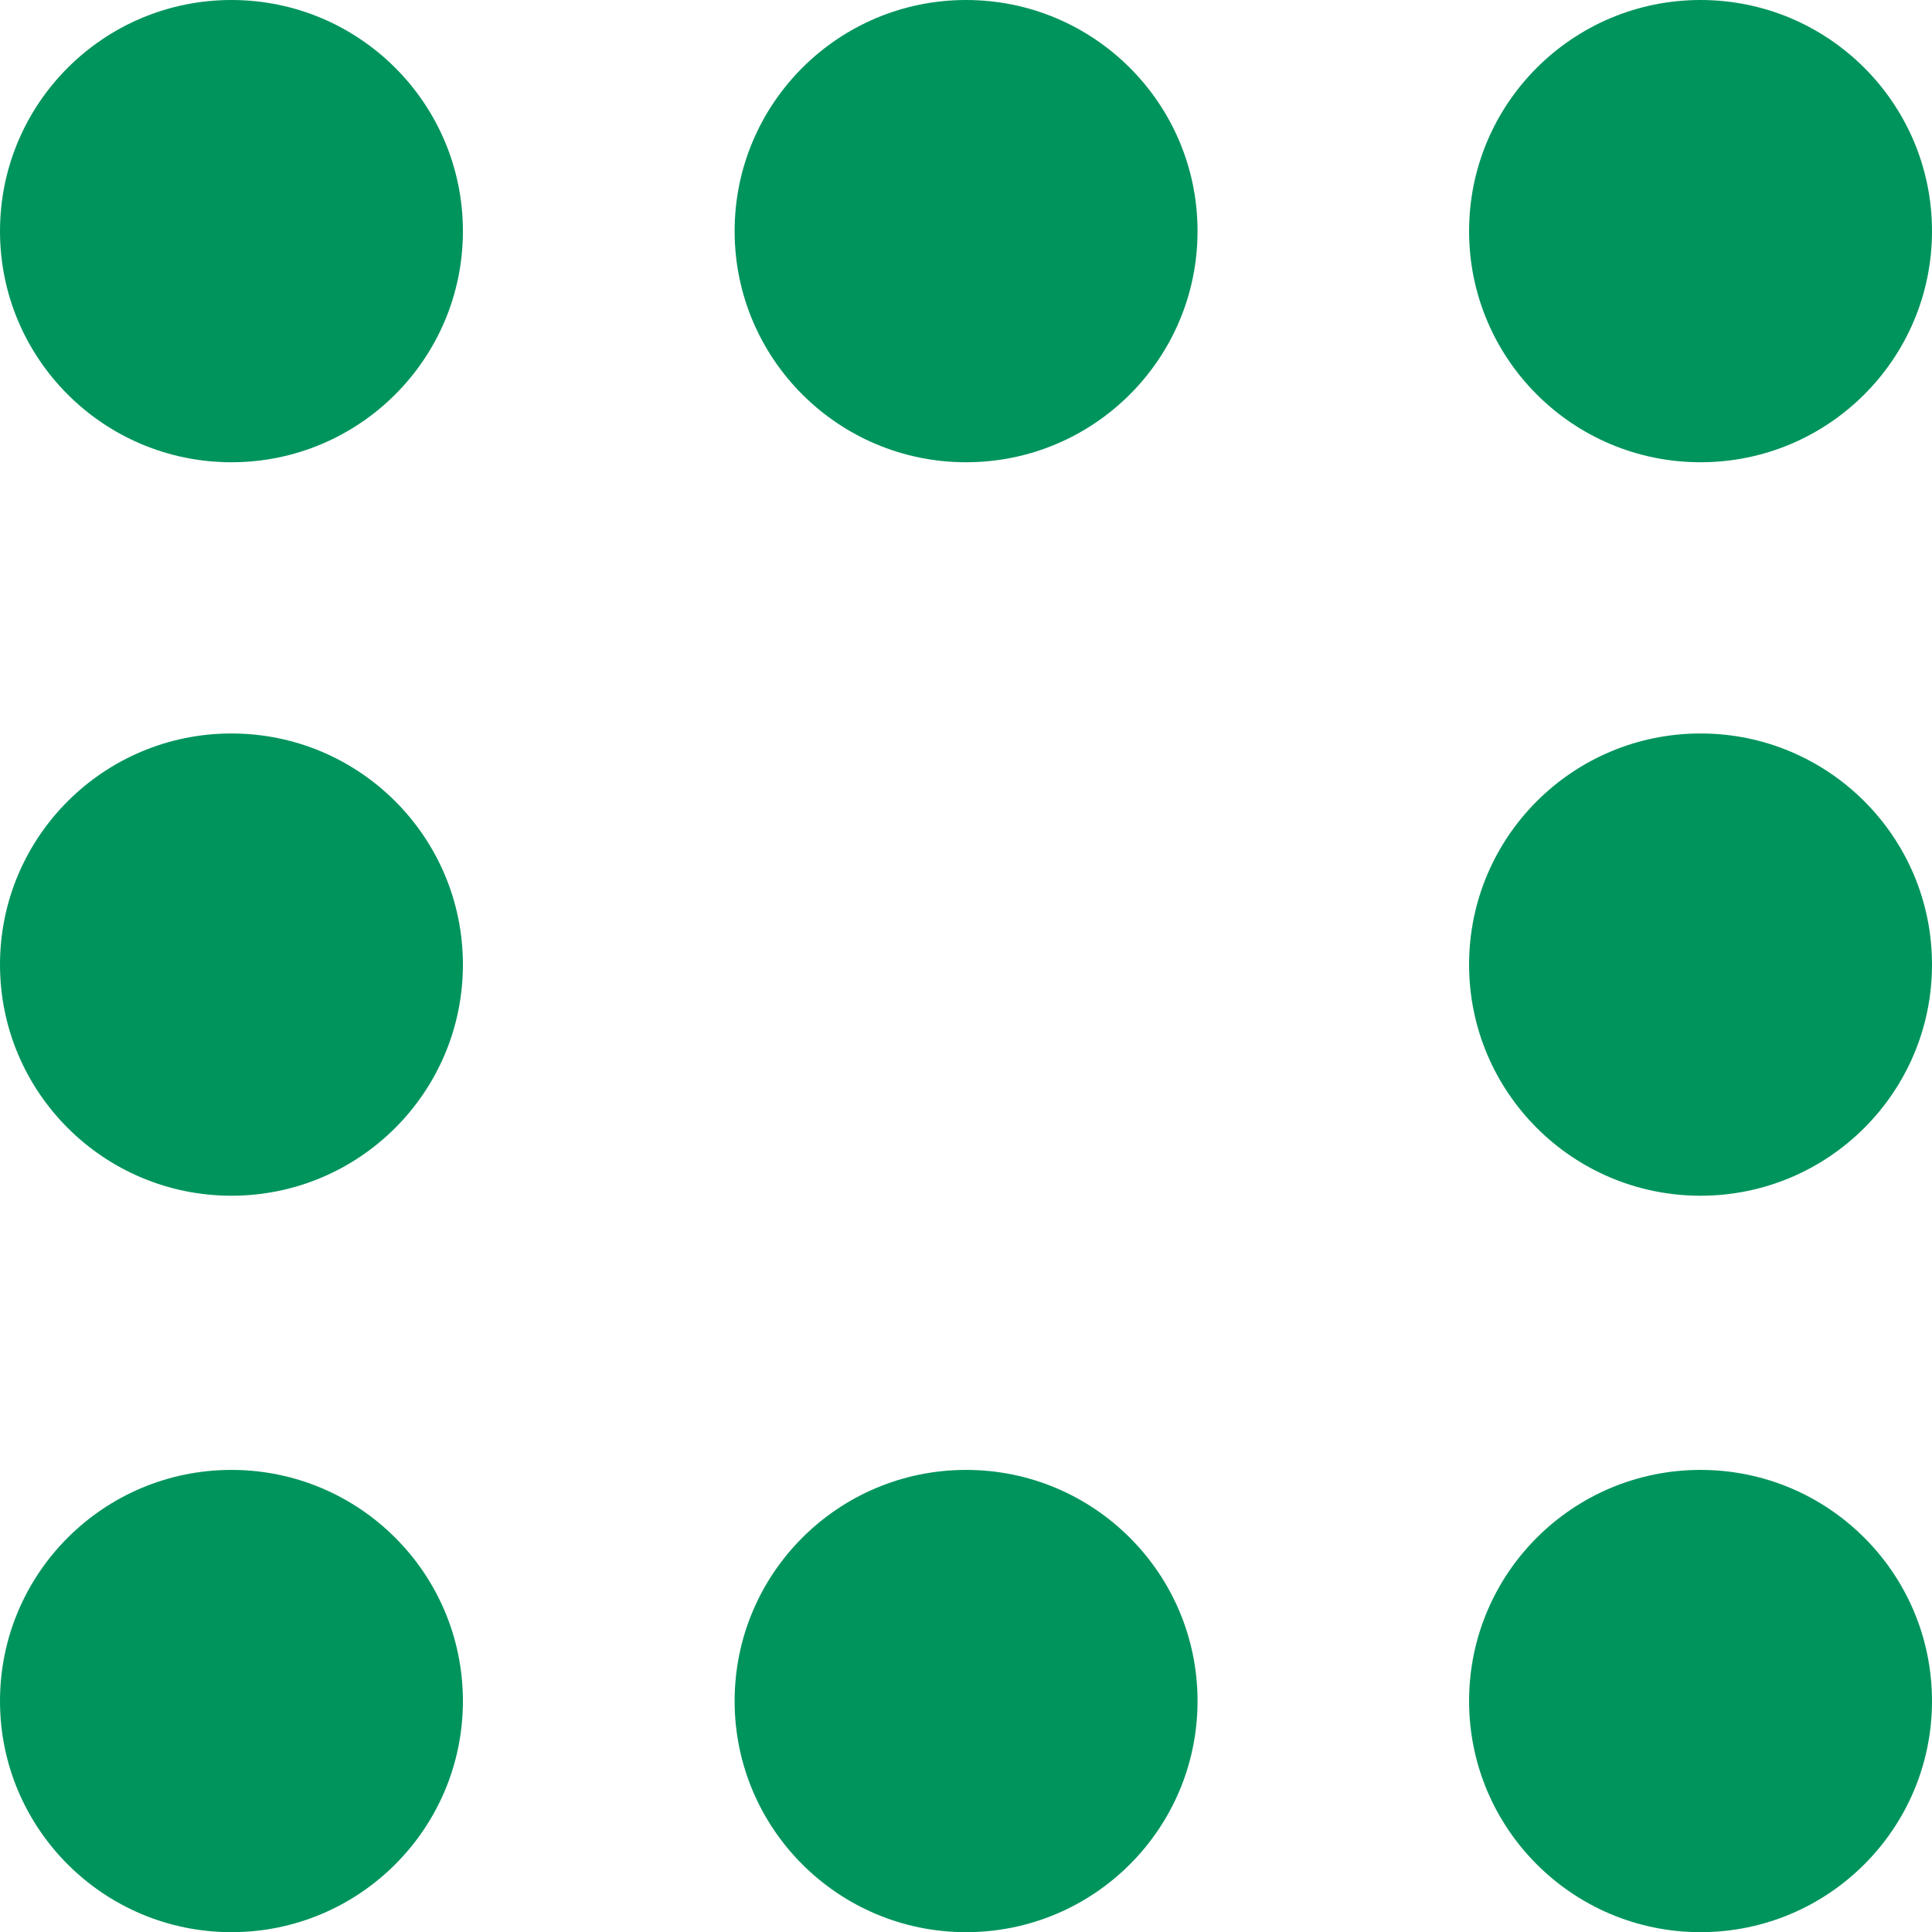
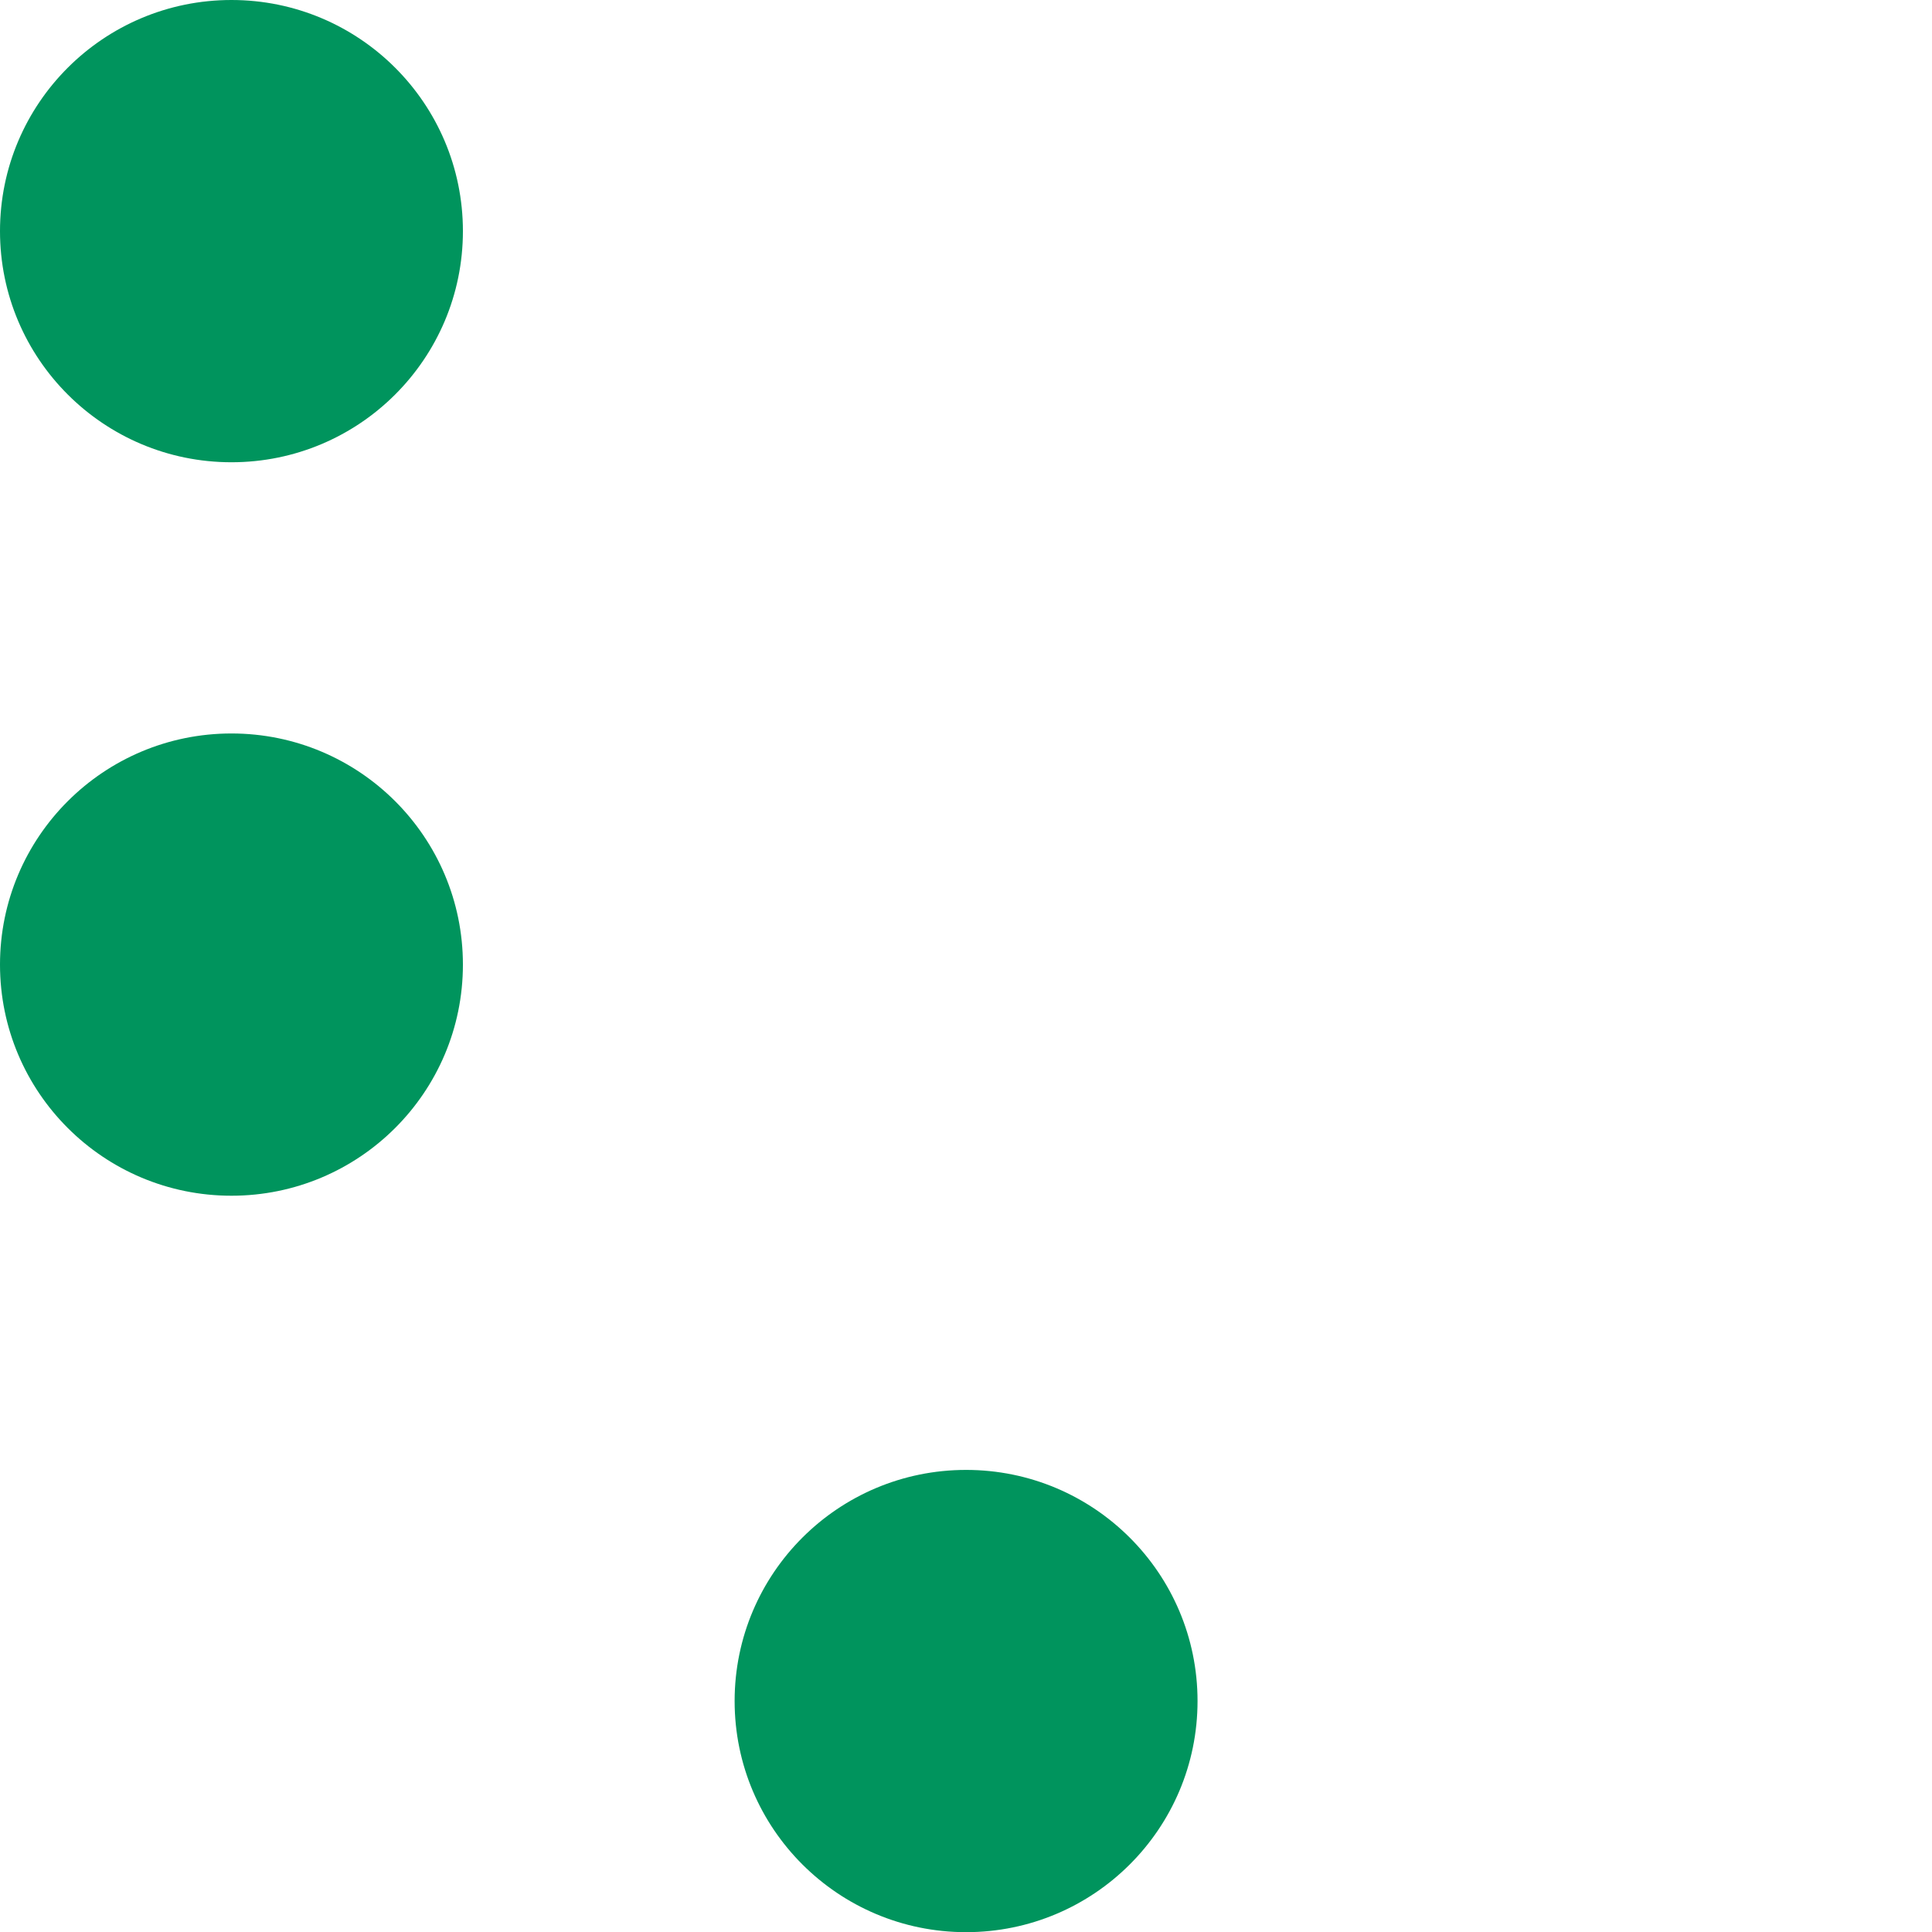
<svg xmlns="http://www.w3.org/2000/svg" id="_Слой_2" data-name="Слой 2" viewBox="0 0 117.11 117.11">
  <defs>
    <style>
      .cls-1 {
        fill: #00945d;
      }
    </style>
  </defs>
  <g id="_Слой_1-2" data-name="Слой 1">
    <g>
      <g>
        <ellipse class="cls-1" cx="14.03" cy="14.01" rx="14.03" ry="14.01" />
-         <ellipse class="cls-1" cx="58.56" cy="14.01" rx="14.03" ry="14.01" />
-         <ellipse class="cls-1" cx="103.08" cy="14.01" rx="14.03" ry="14.01" />
      </g>
      <g>
-         <ellipse class="cls-1" cx="14.03" cy="103.11" rx="14.03" ry="14.01" />
        <ellipse class="cls-1" cx="58.56" cy="103.11" rx="14.03" ry="14.01" />
-         <ellipse class="cls-1" cx="103.08" cy="103.11" rx="14.03" ry="14.01" />
      </g>
      <g>
        <ellipse class="cls-1" cx="14.03" cy="58.47" rx="14.03" ry="14.01" />
-         <ellipse class="cls-1" cx="103.08" cy="58.47" rx="14.03" ry="14.01" />
      </g>
    </g>
  </g>
</svg>